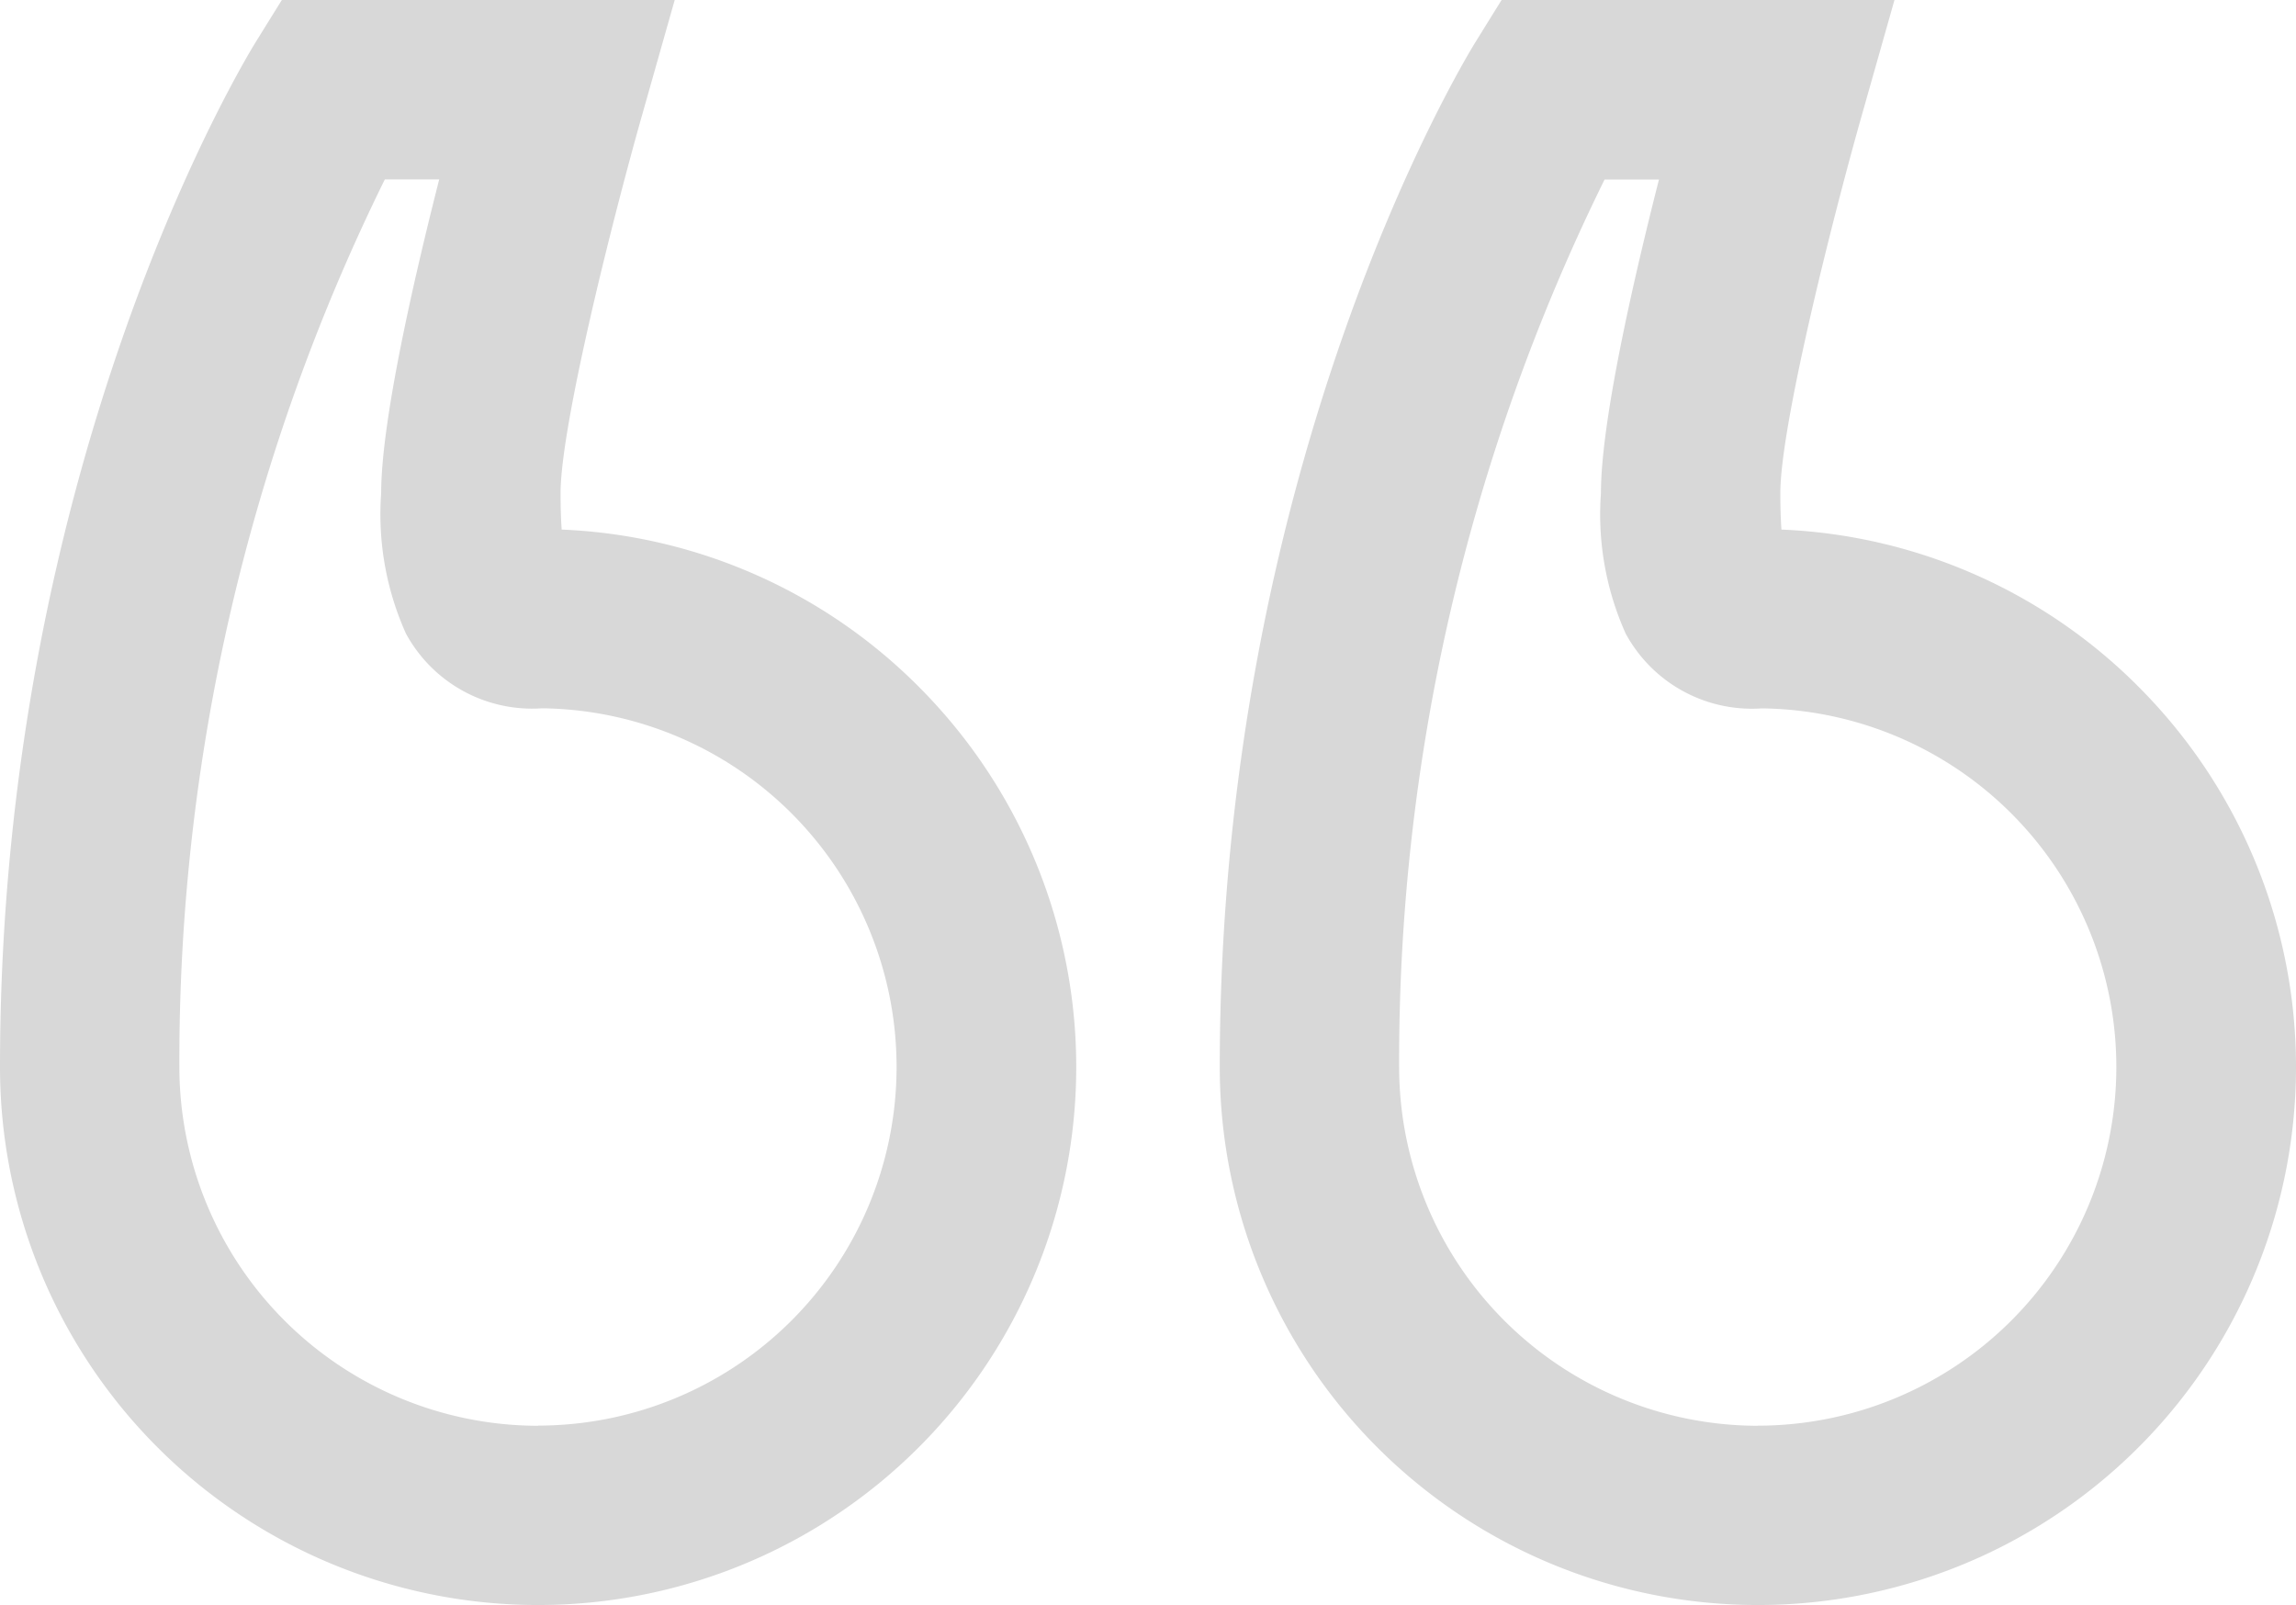
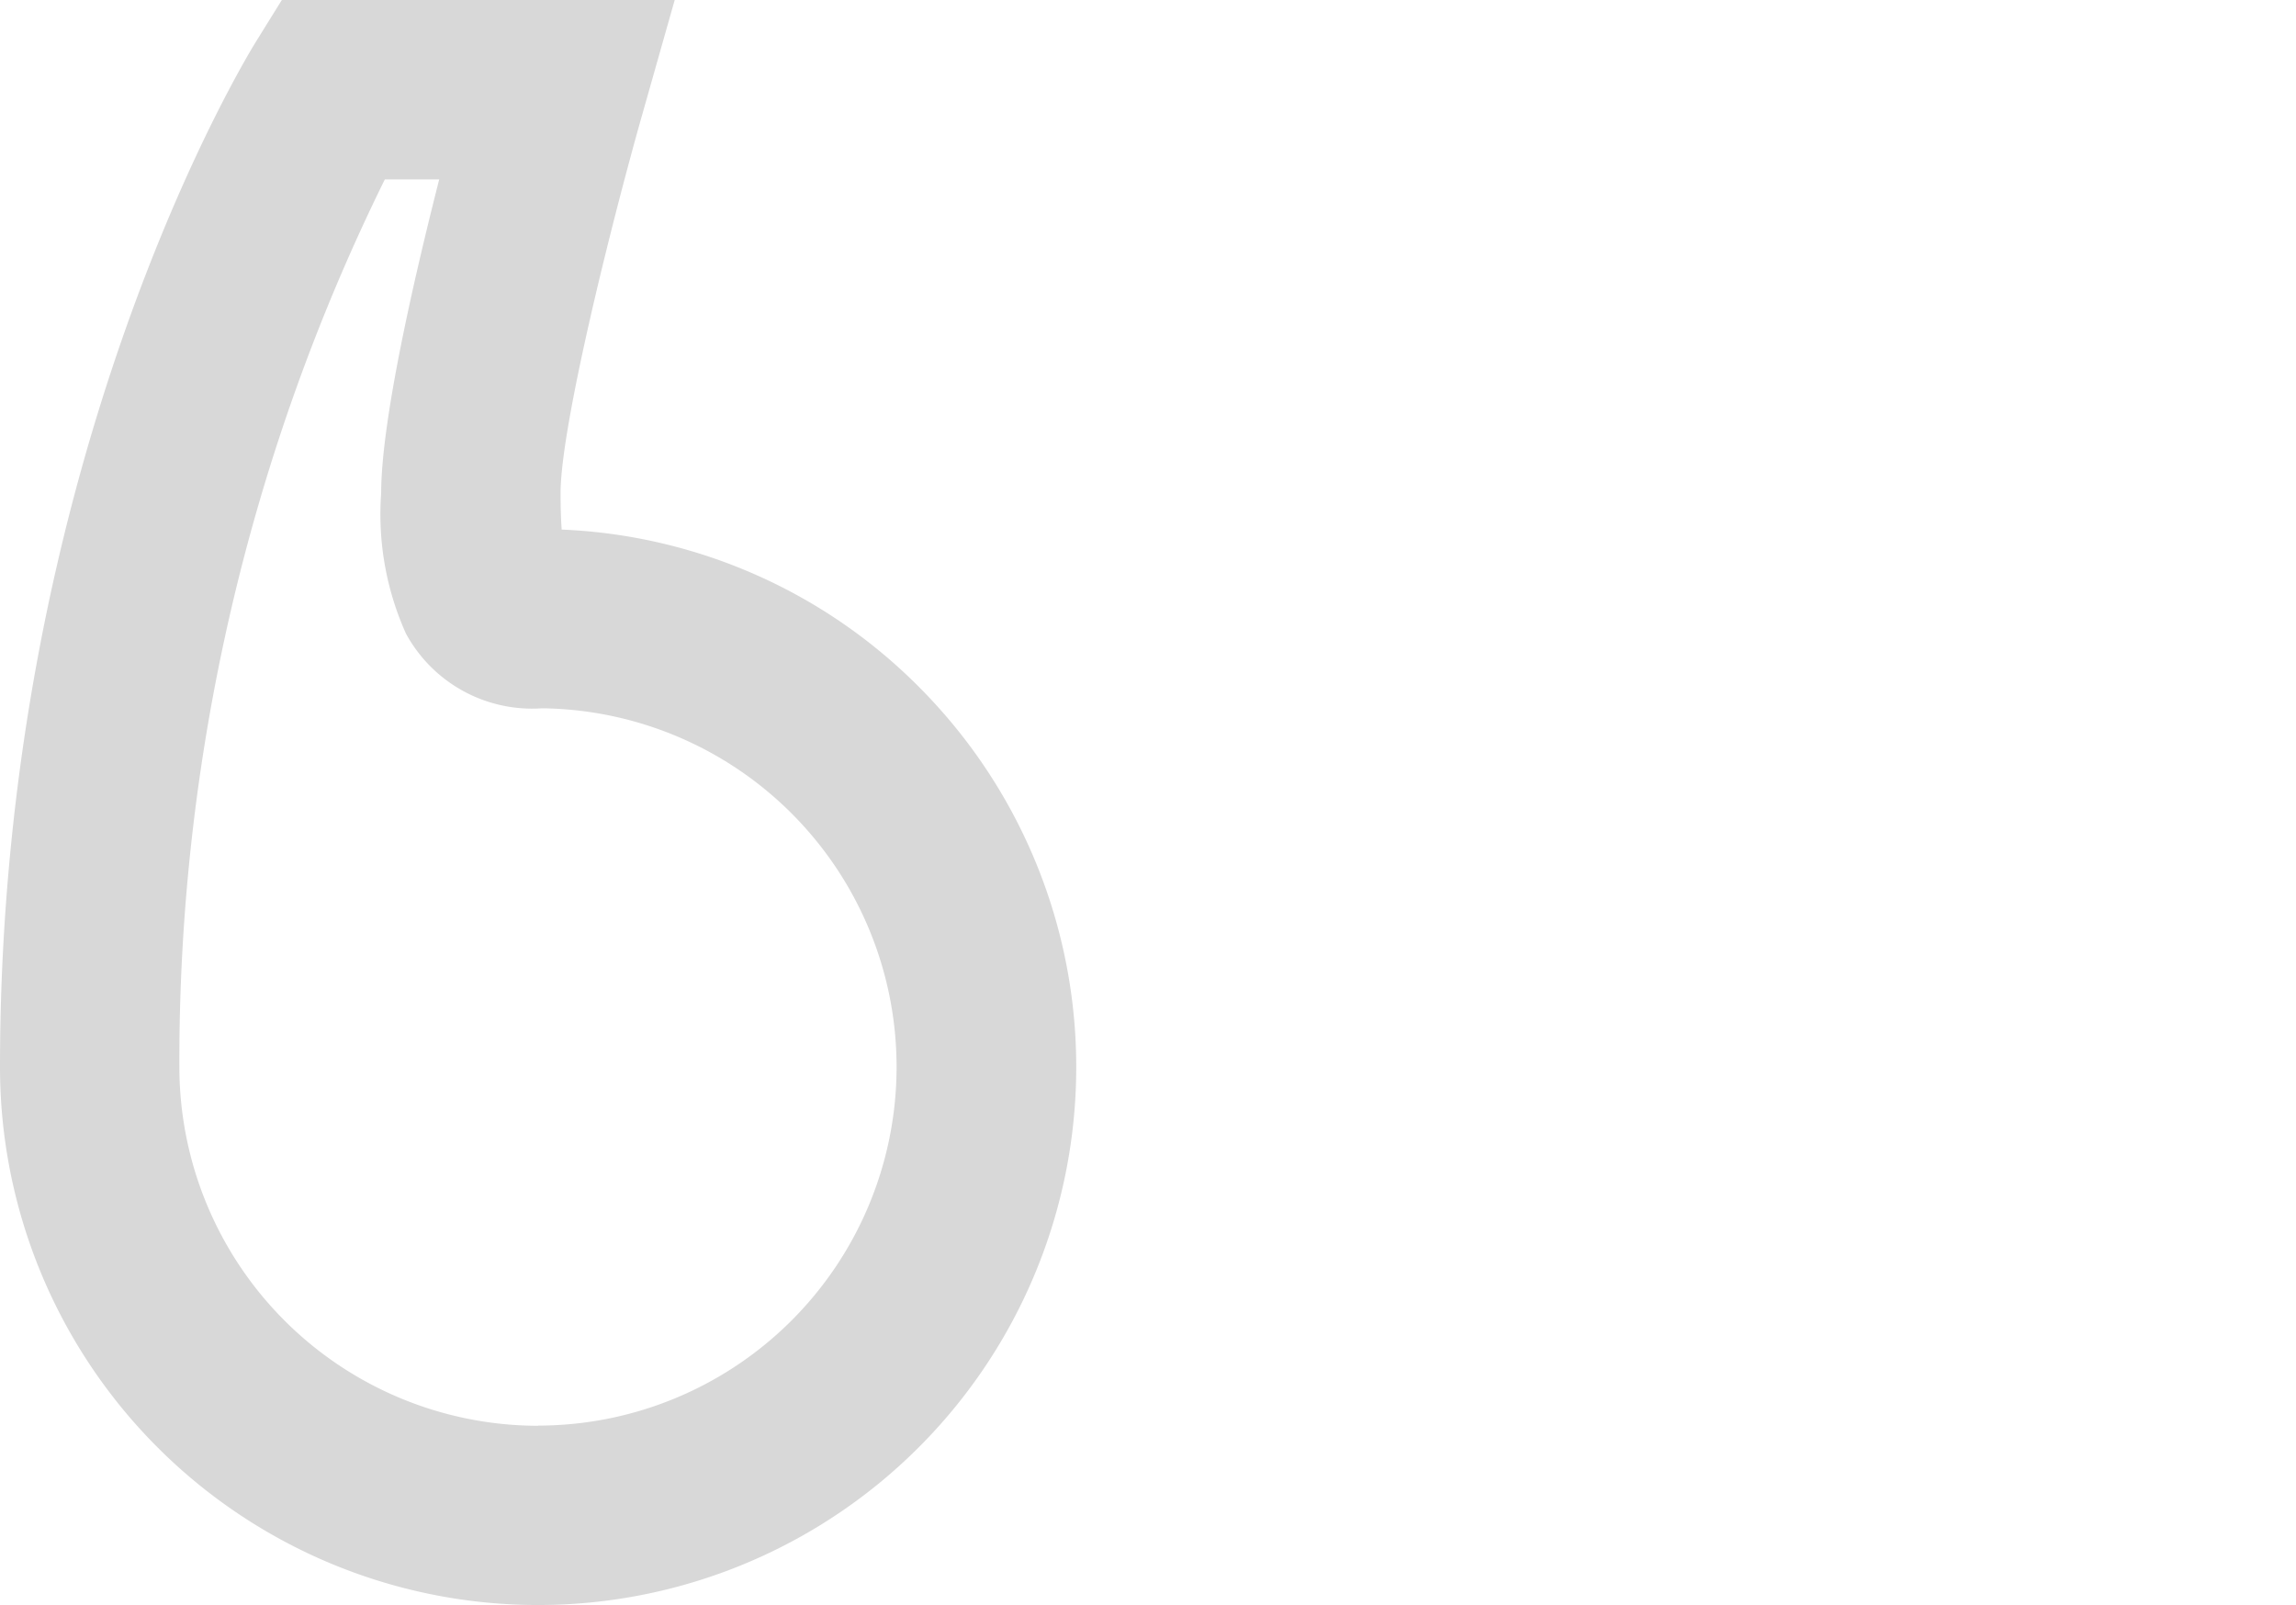
<svg xmlns="http://www.w3.org/2000/svg" width="89.998" height="62.929" viewBox="0 0 89.998 62.929">
  <g opacity="0.153">
    <g>
      <g>
-         <path d="M308.145 104.058a20.965 20.965 0 0 0-14.128-6.295c-.025-.335-.044-.8-.044-1.427 0-2.586 1.967-10.488 3.206-14.861L298.447 77h-15.4l-1.031 1.662c-.404.659-10.016 16.417-10.016 40.173a21.093 21.093 0 1 0 36.145-14.777zM293.093 132.9a14.078 14.078 0 0 1-14.062-14.062 78.14 78.14 0 0 1 8.053-34.8h2.132c-1.01 3.97-2.275 9.5-2.275 12.3a11.41 11.41 0 0 0 .972 5.507 5.629 5.629 0 0 0 5.306 2.93h.153a14.062 14.062 0 0 1-.279 28.121z" transform="translate(0 -77) translate(47.812 77) translate(-272 -77)" />
-       </g>
+         </g>
    </g>
    <g>
      <g>
        <path d="M36.145 104.058a20.965 20.965 0 0 0-14.128-6.295c-.025-.335-.044-.8-.044-1.427 0-2.586 1.967-10.488 3.206-14.861L26.447 77h-15.4l-1.031 1.662C9.612 79.321 0 95.079 0 118.835a21.093 21.093 0 1 0 36.145-14.777zM21.093 132.9a14.078 14.078 0 0 1-14.062-14.065 78.139 78.139 0 0 1 8.053-34.8h2.132c-1.01 3.97-2.275 9.5-2.275 12.3a11.41 11.41 0 0 0 .972 5.507 5.629 5.629 0 0 0 5.306 2.93h.153a14.062 14.062 0 0 1-.279 28.121z" transform="translate(0 -77) translate(0 77) translate(0 -77)" />
      </g>
    </g>
  </g>
</svg>